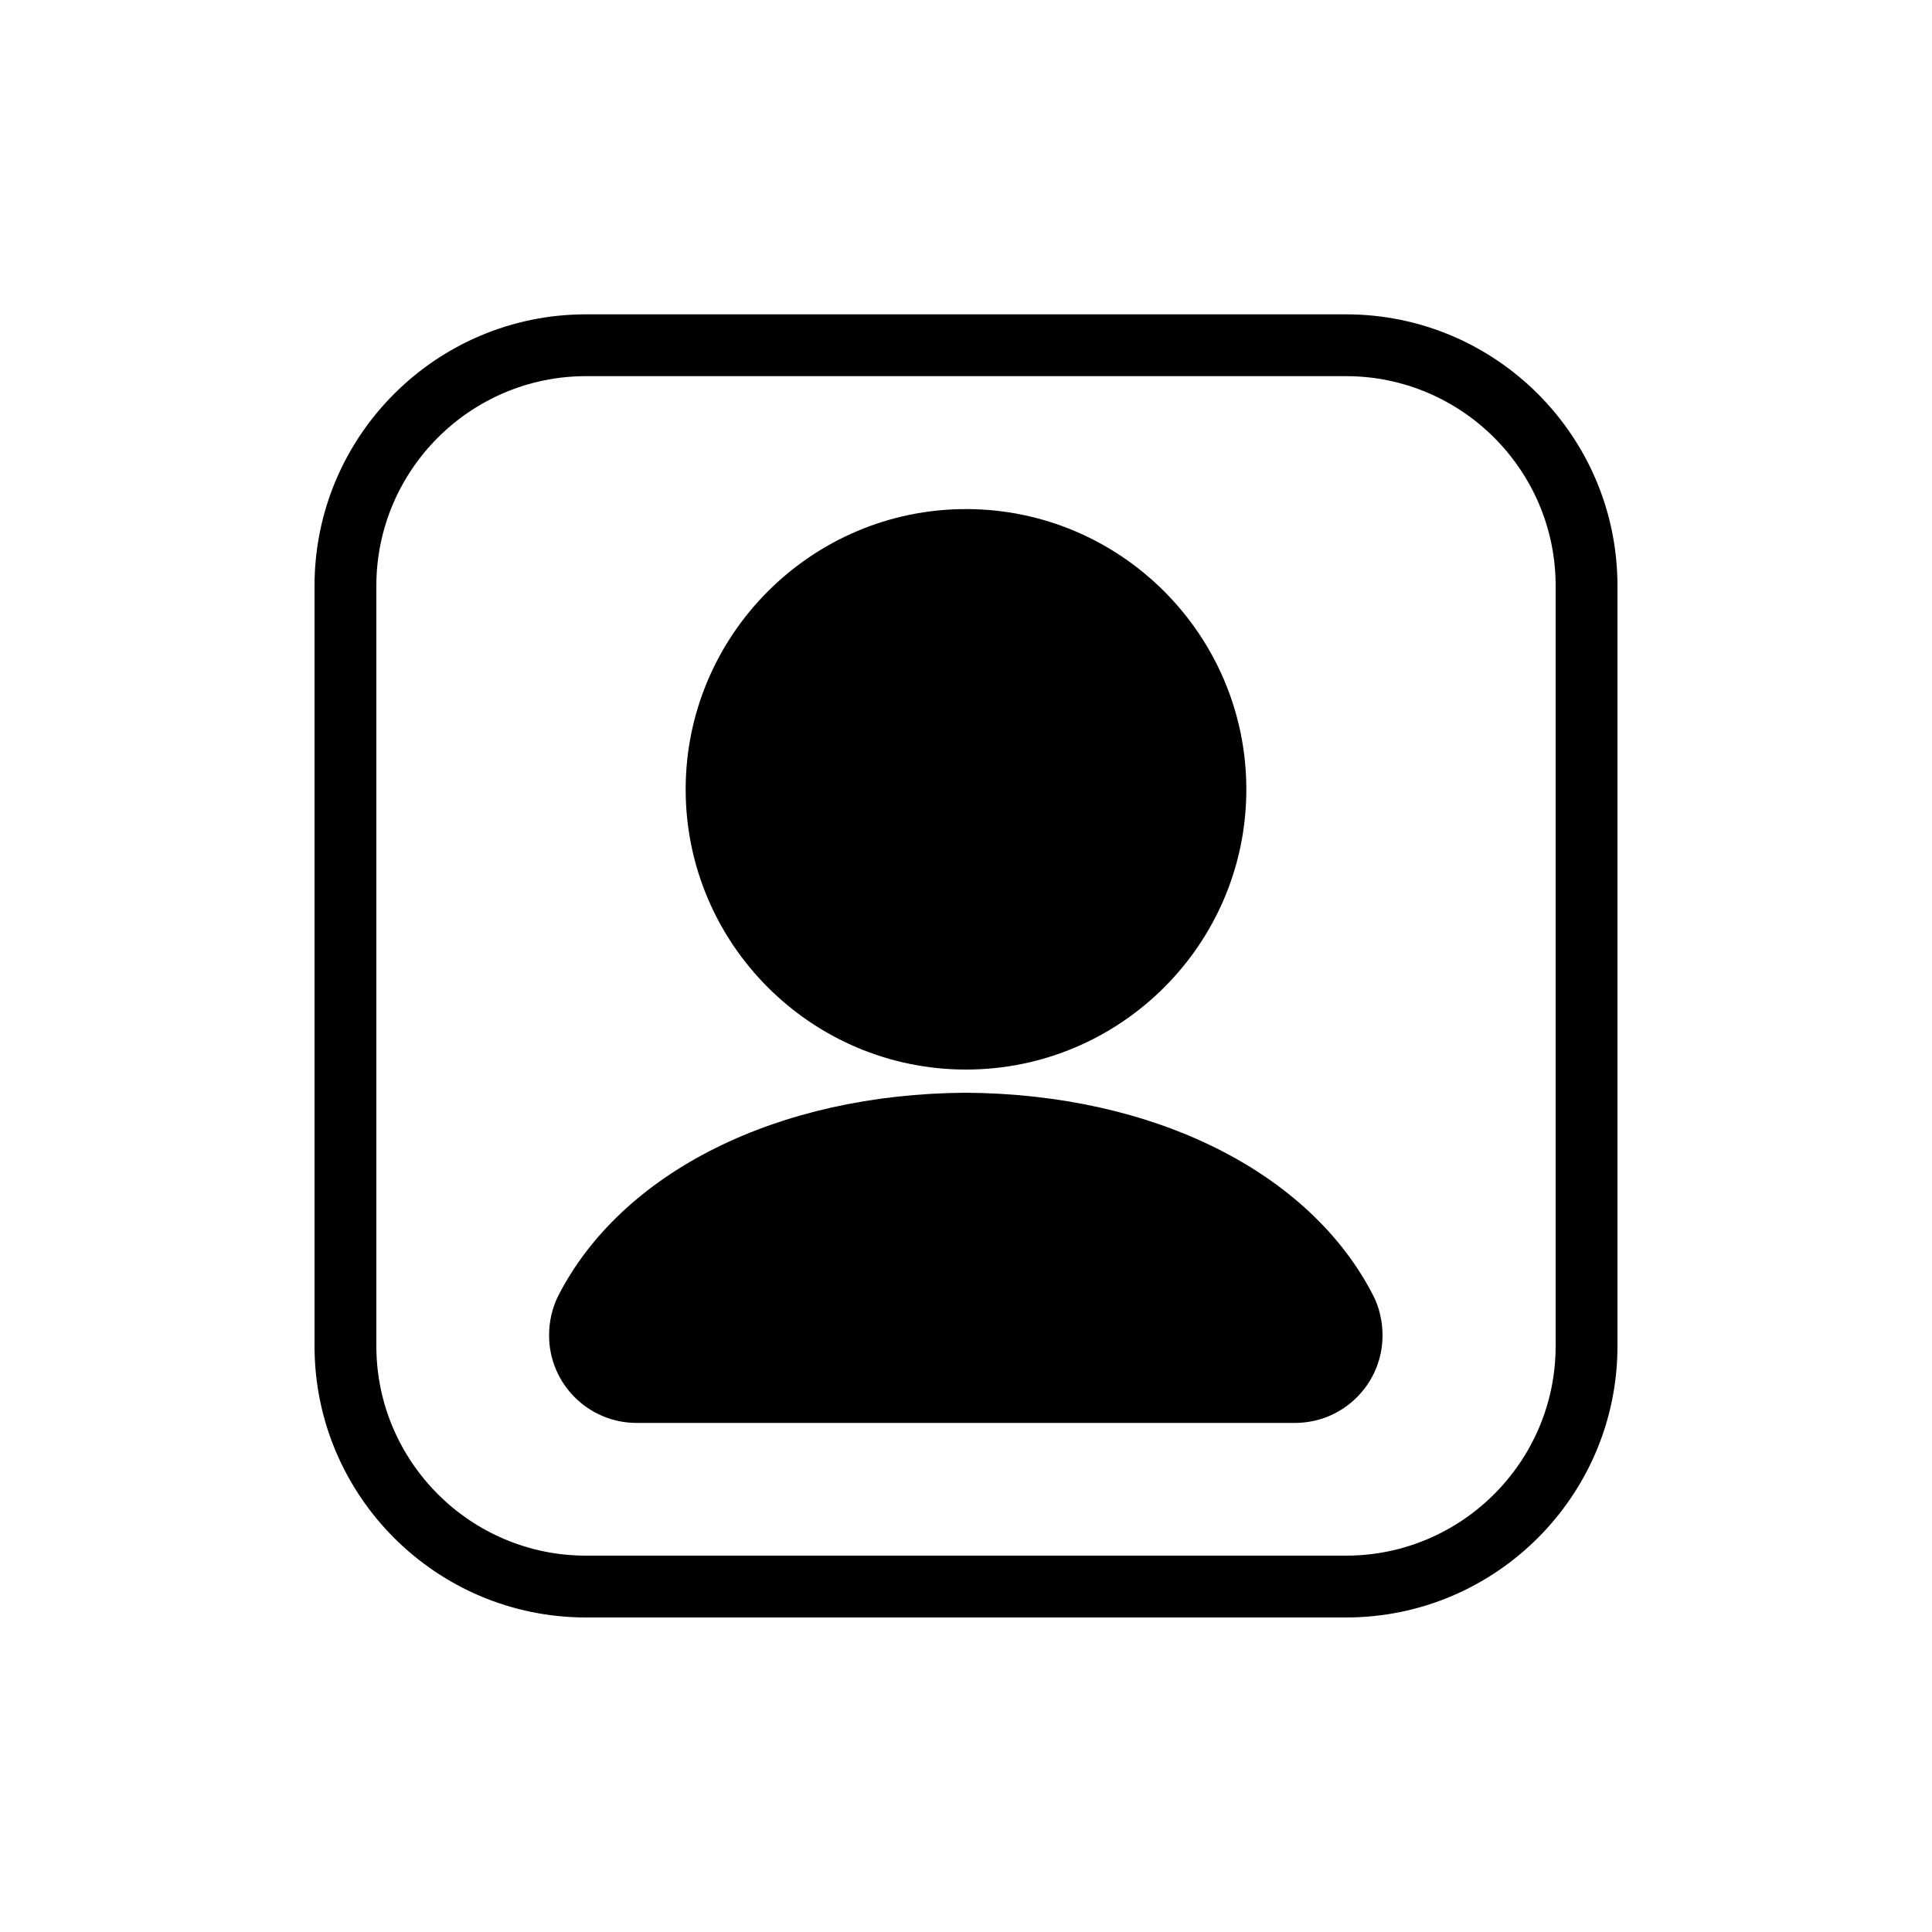
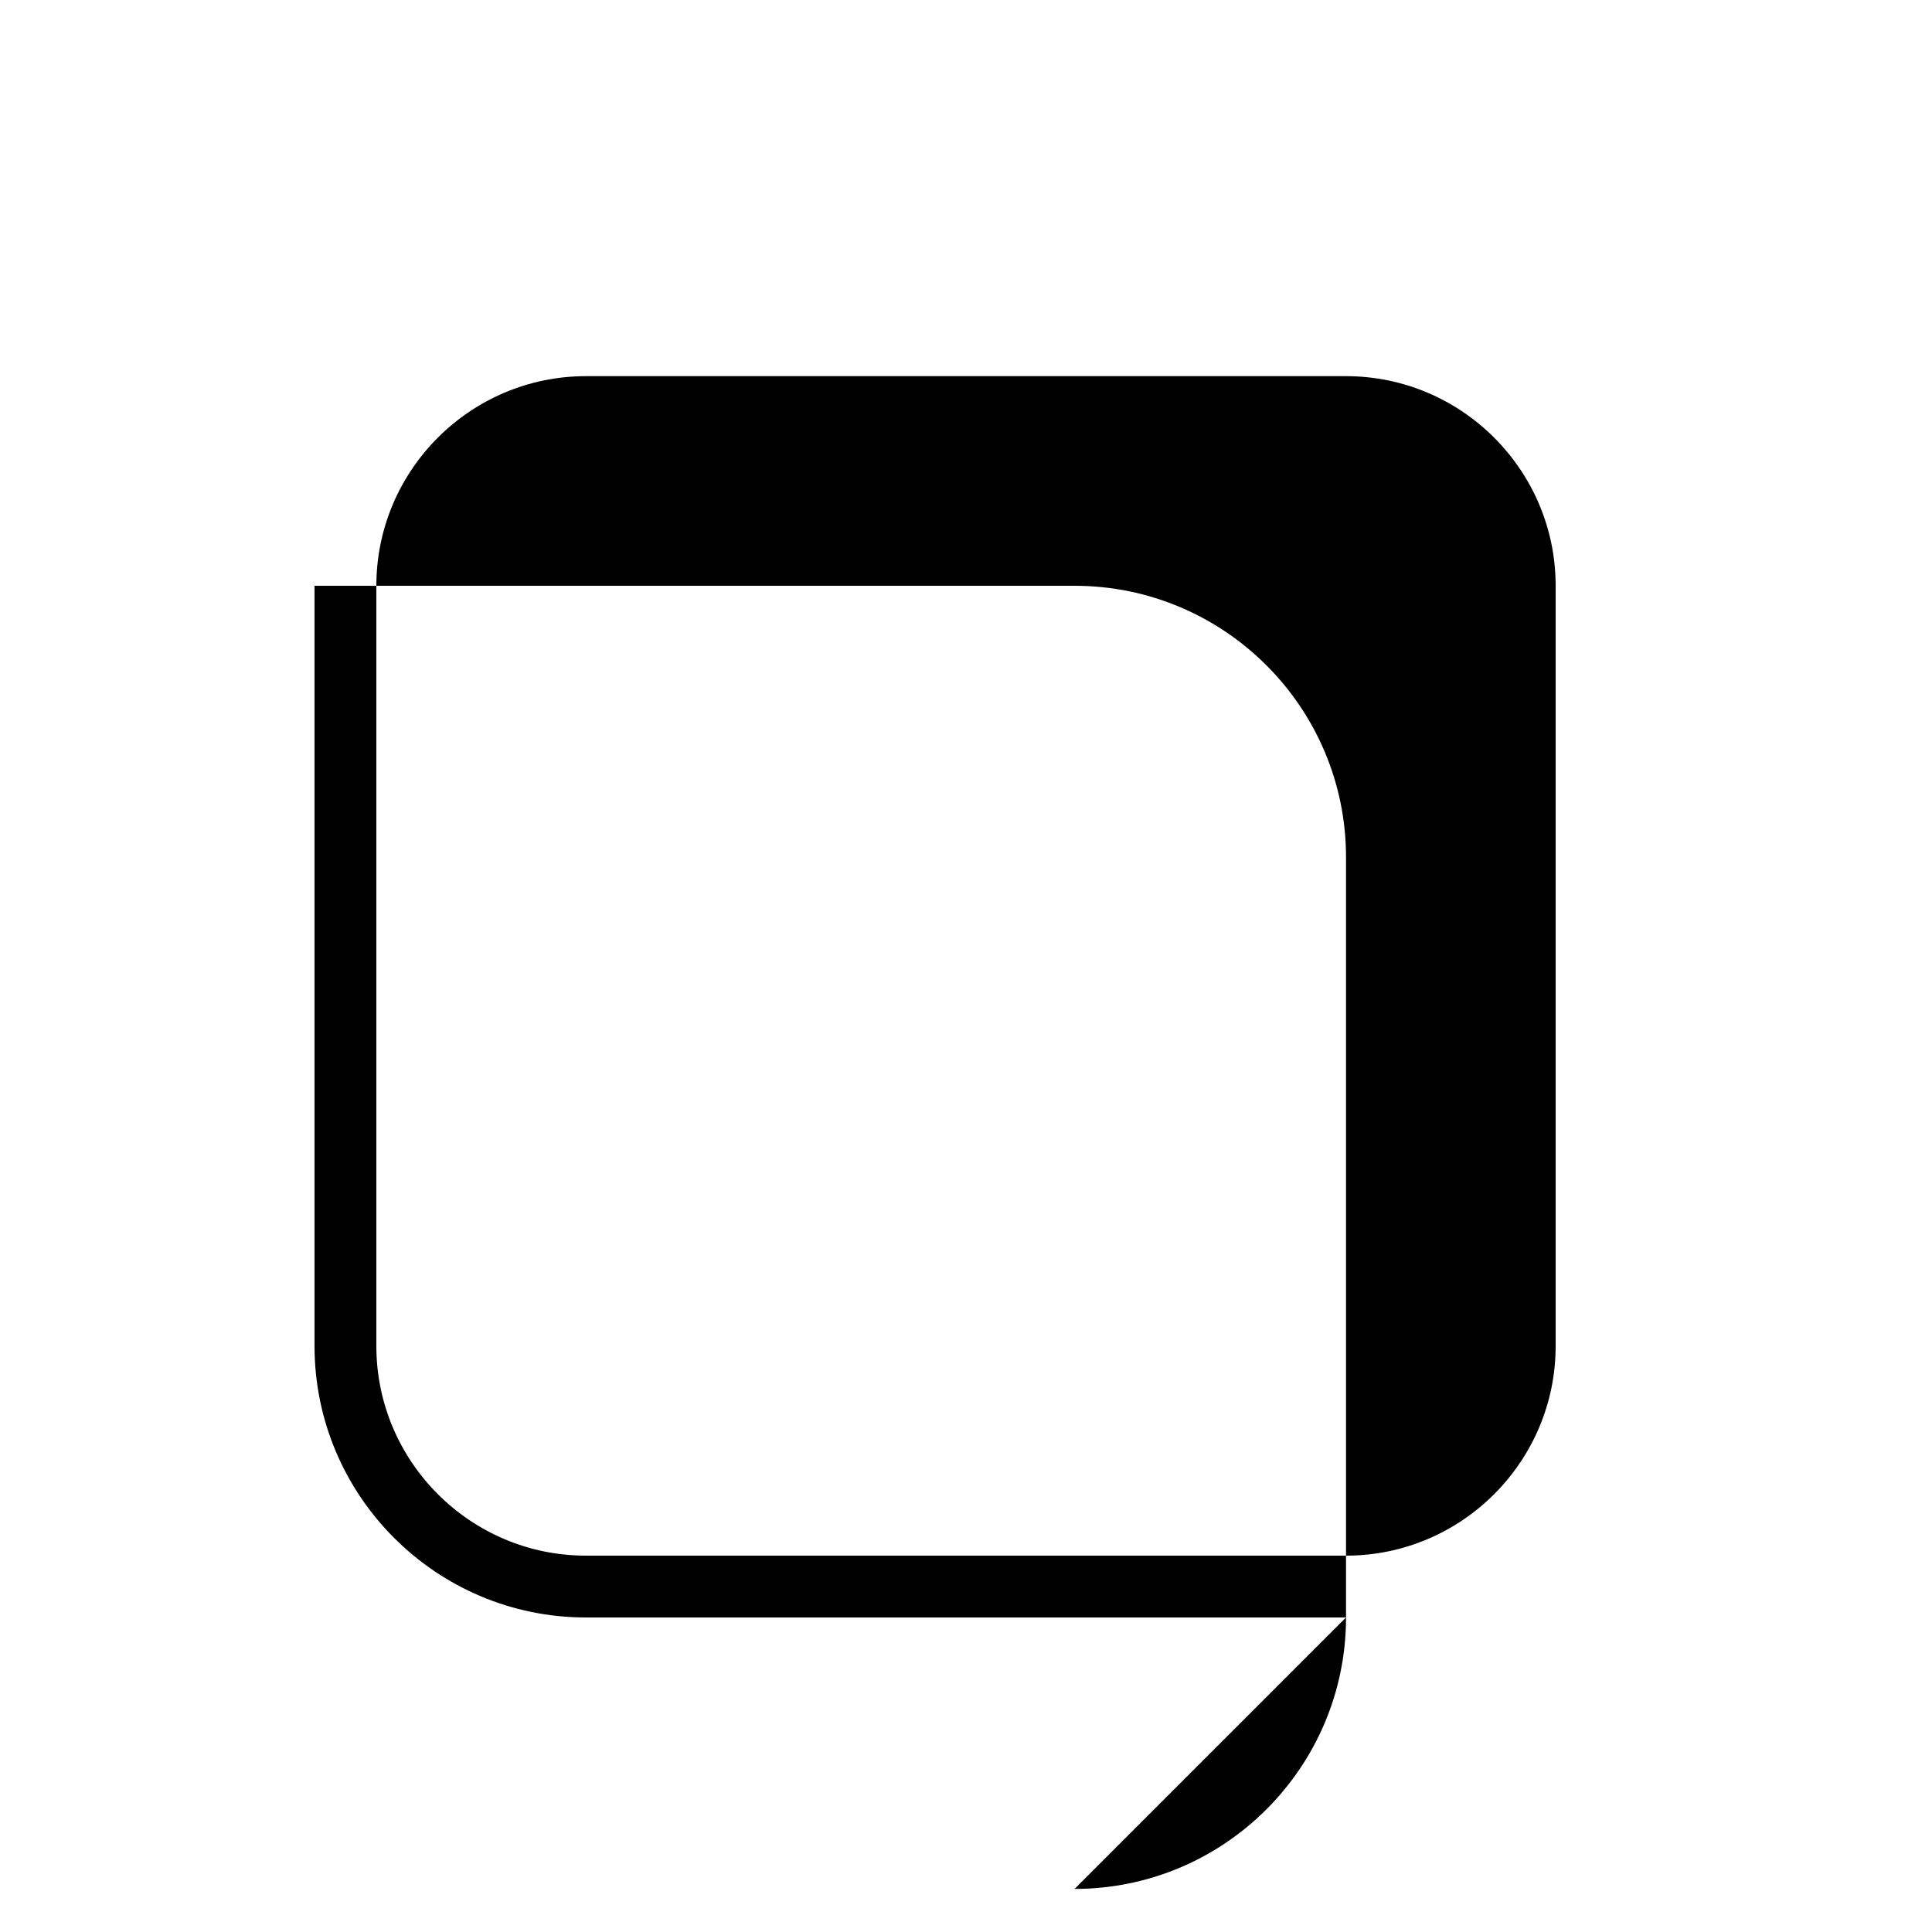
<svg xmlns="http://www.w3.org/2000/svg" id="Camada_1" data-name="Camada 1" viewBox="0 0 100 100">
-   <path d="M69.67,83.72H30.33c-7.75,0-14.05-6.3-14.05-14.05V30.32c0-7.75,6.3-14.05,14.05-14.05h39.34c7.75,0,14.05,6.3,14.05,14.05v39.35c0,7.75-6.3,14.05-14.05,14.05ZM30.33,19.47c-5.98,0-10.85,4.87-10.85,10.85v39.35c0,5.98,4.87,10.85,10.85,10.85h39.34c5.98,0,10.85-4.87,10.85-10.85V30.32c0-5.98-4.87-10.85-10.85-10.85H30.33Z" />
+   <path d="M69.67,83.72H30.33c-7.75,0-14.05-6.3-14.05-14.05V30.32h39.34c7.75,0,14.05,6.3,14.05,14.05v39.35c0,7.75-6.3,14.05-14.05,14.05ZM30.33,19.47c-5.98,0-10.85,4.87-10.85,10.85v39.35c0,5.98,4.87,10.85,10.85,10.85h39.34c5.98,0,10.85-4.87,10.85-10.85V30.32c0-5.98-4.87-10.85-10.85-10.85H30.33Z" />
  <g>
    <g>
-       <circle cx="50" cy="40.86" r="12.91" />
-       <path d="M50,55.36c-8,0-14.51-6.51-14.51-14.5s6.51-14.51,14.51-14.51,14.51,6.51,14.51,14.51-6.51,14.5-14.51,14.5ZM50,29.55c-6.23,0-11.31,5.07-11.31,11.31s5.07,11.31,11.31,11.31,11.31-5.07,11.31-11.31-5.07-11.31-11.31-11.31Z" />
-     </g>
+       </g>
    <g>
-       <path d="M69.67,67.79c-3.26-6.36-11.43-9.58-19.67-9.63-8.24.05-16.4,3.27-19.67,9.63-.21.41-.3.87-.3,1.33,0,1.62,1.31,2.93,2.93,2.93h34.09c1.62,0,2.93-1.31,2.93-2.93,0-.46-.09-.92-.3-1.33Z" />
-       <path d="M67.04,73.65h-34.09c-2.5,0-4.53-2.03-4.53-4.53,0-.74.17-1.45.48-2.06,3.29-6.42,11.37-10.44,21.08-10.5,9.73.06,17.81,4.08,21.1,10.5h0c.31.61.48,1.32.48,2.06,0,2.5-2.03,4.53-4.53,4.53ZM49.99,59.77c-8.36.05-15.53,3.49-18.23,8.76-.08.16-.13.37-.13.6,0,.73.6,1.33,1.33,1.33h34.09c.73,0,1.33-.59,1.33-1.33,0-.23-.04-.44-.13-.6h0c-2.71-5.27-9.87-8.71-18.25-8.76Z" />
-     </g>
+       </g>
  </g>
</svg>